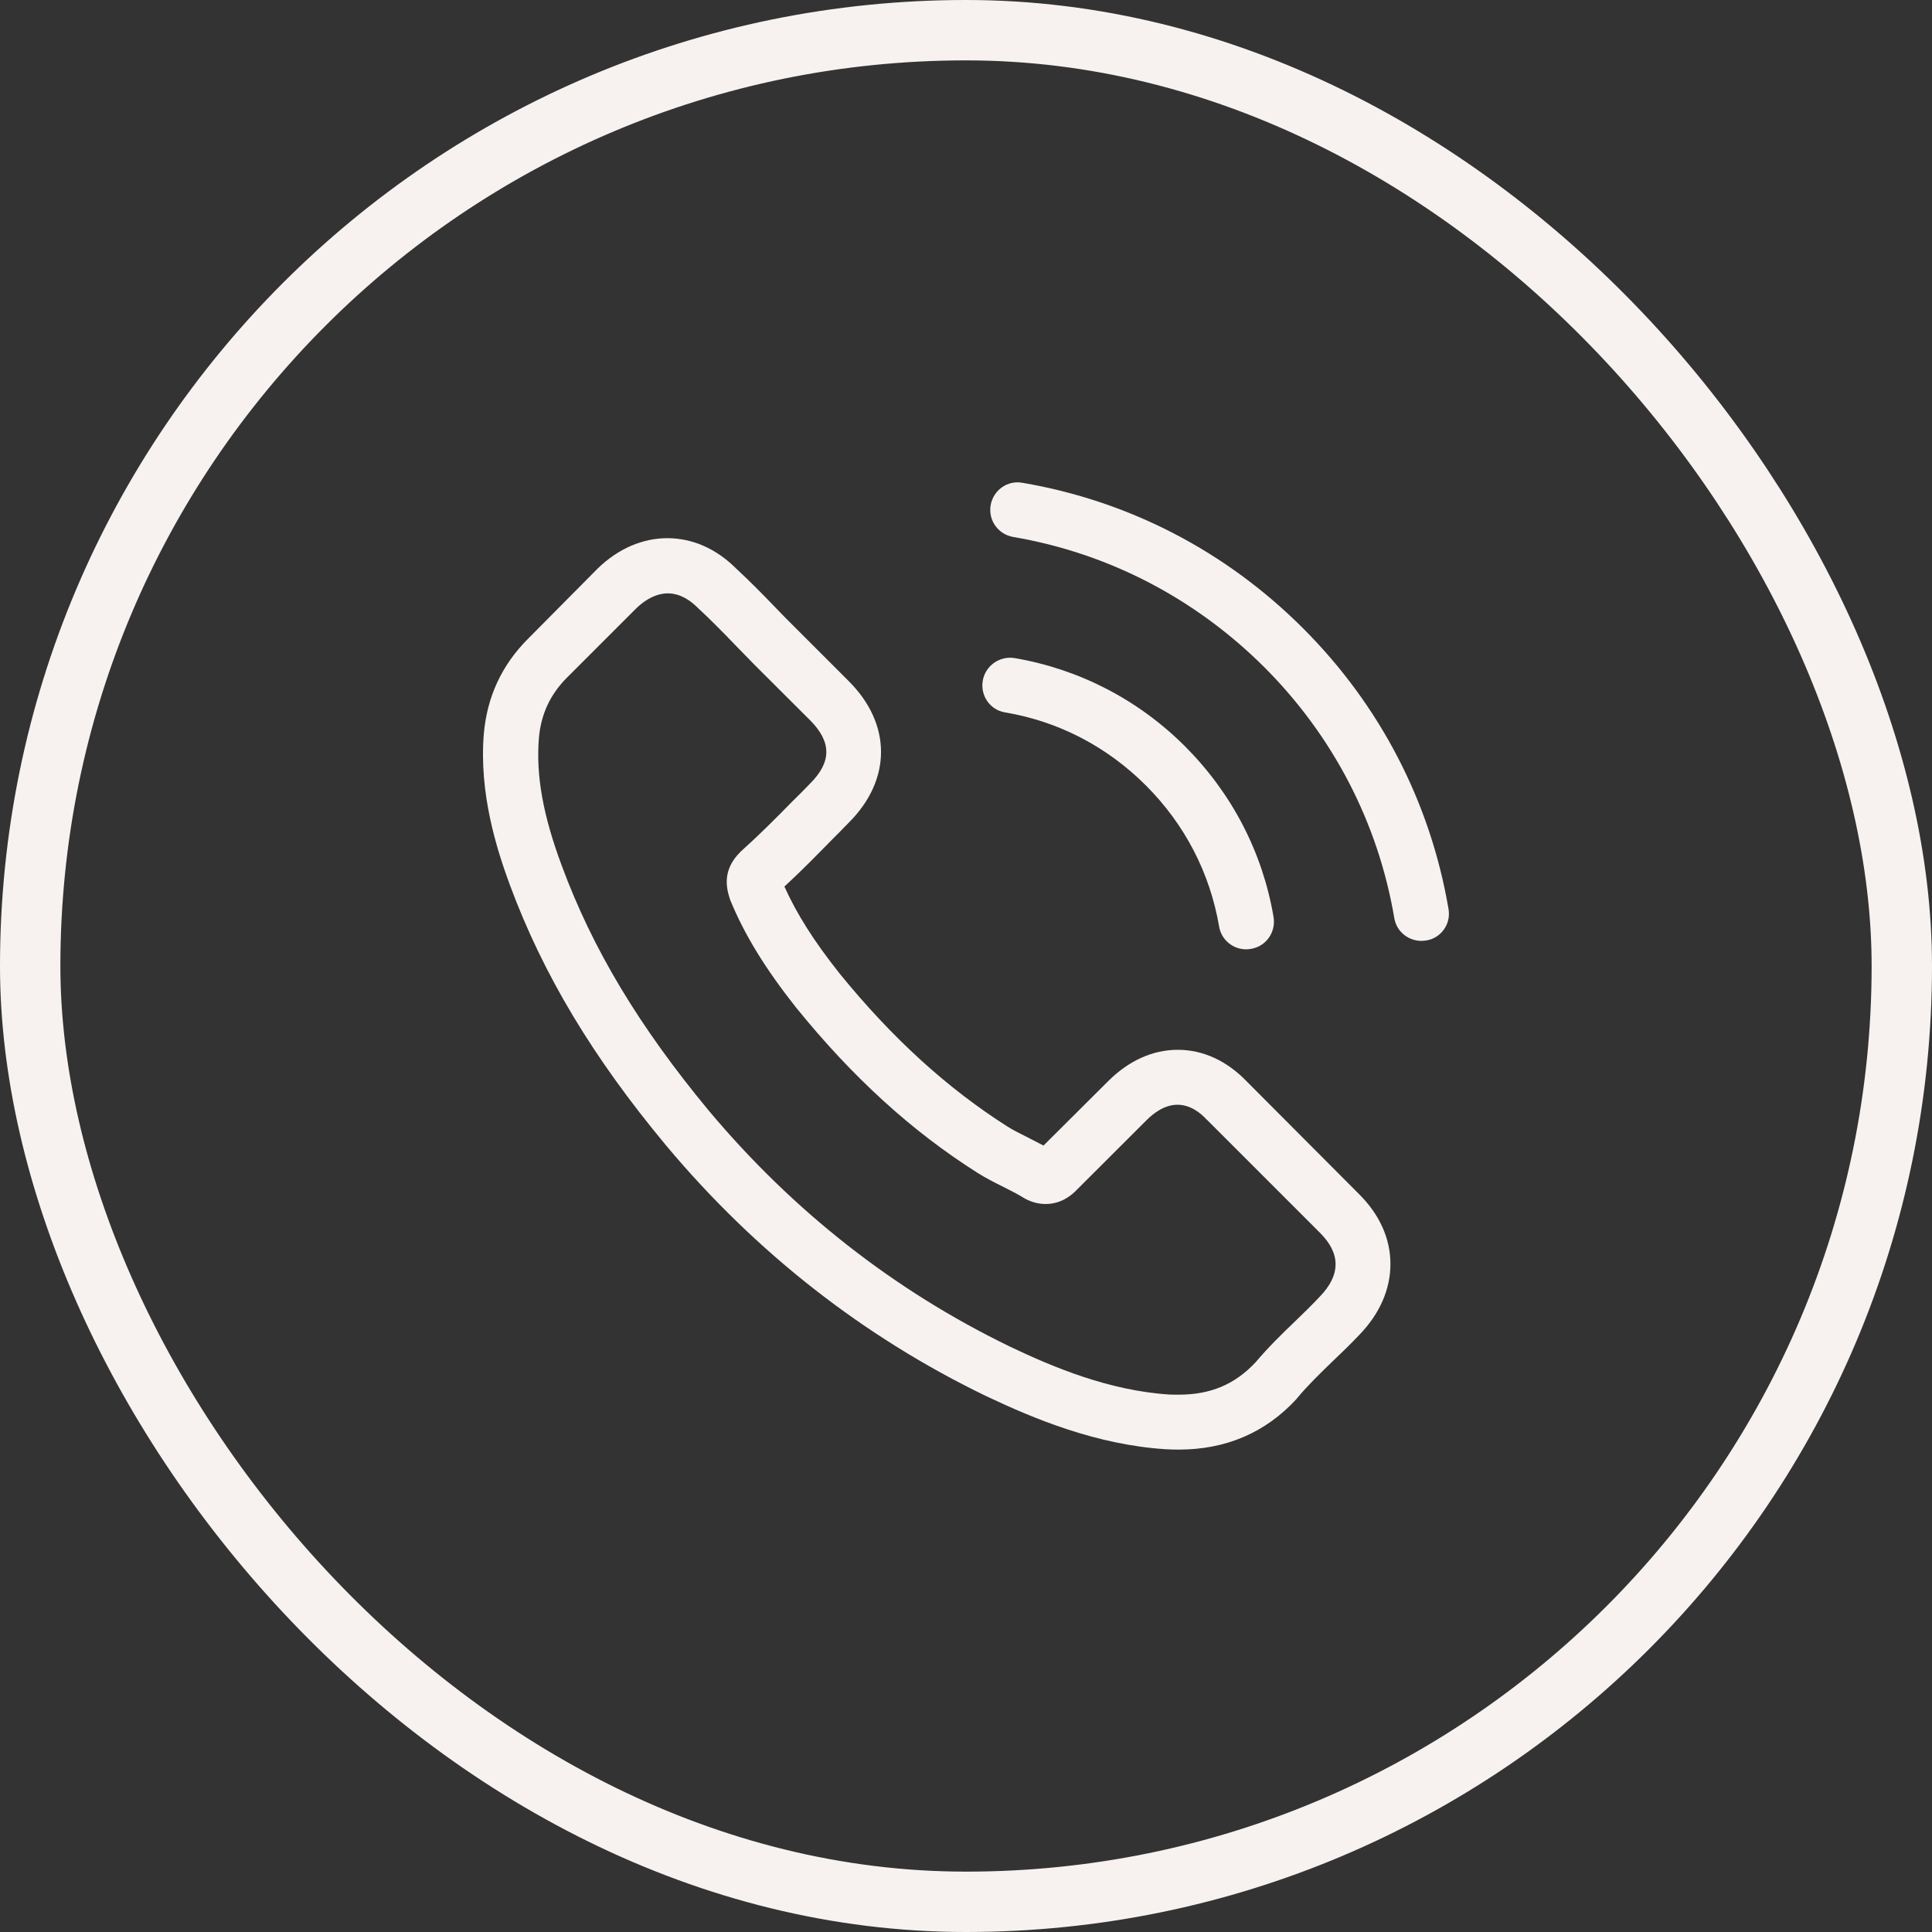
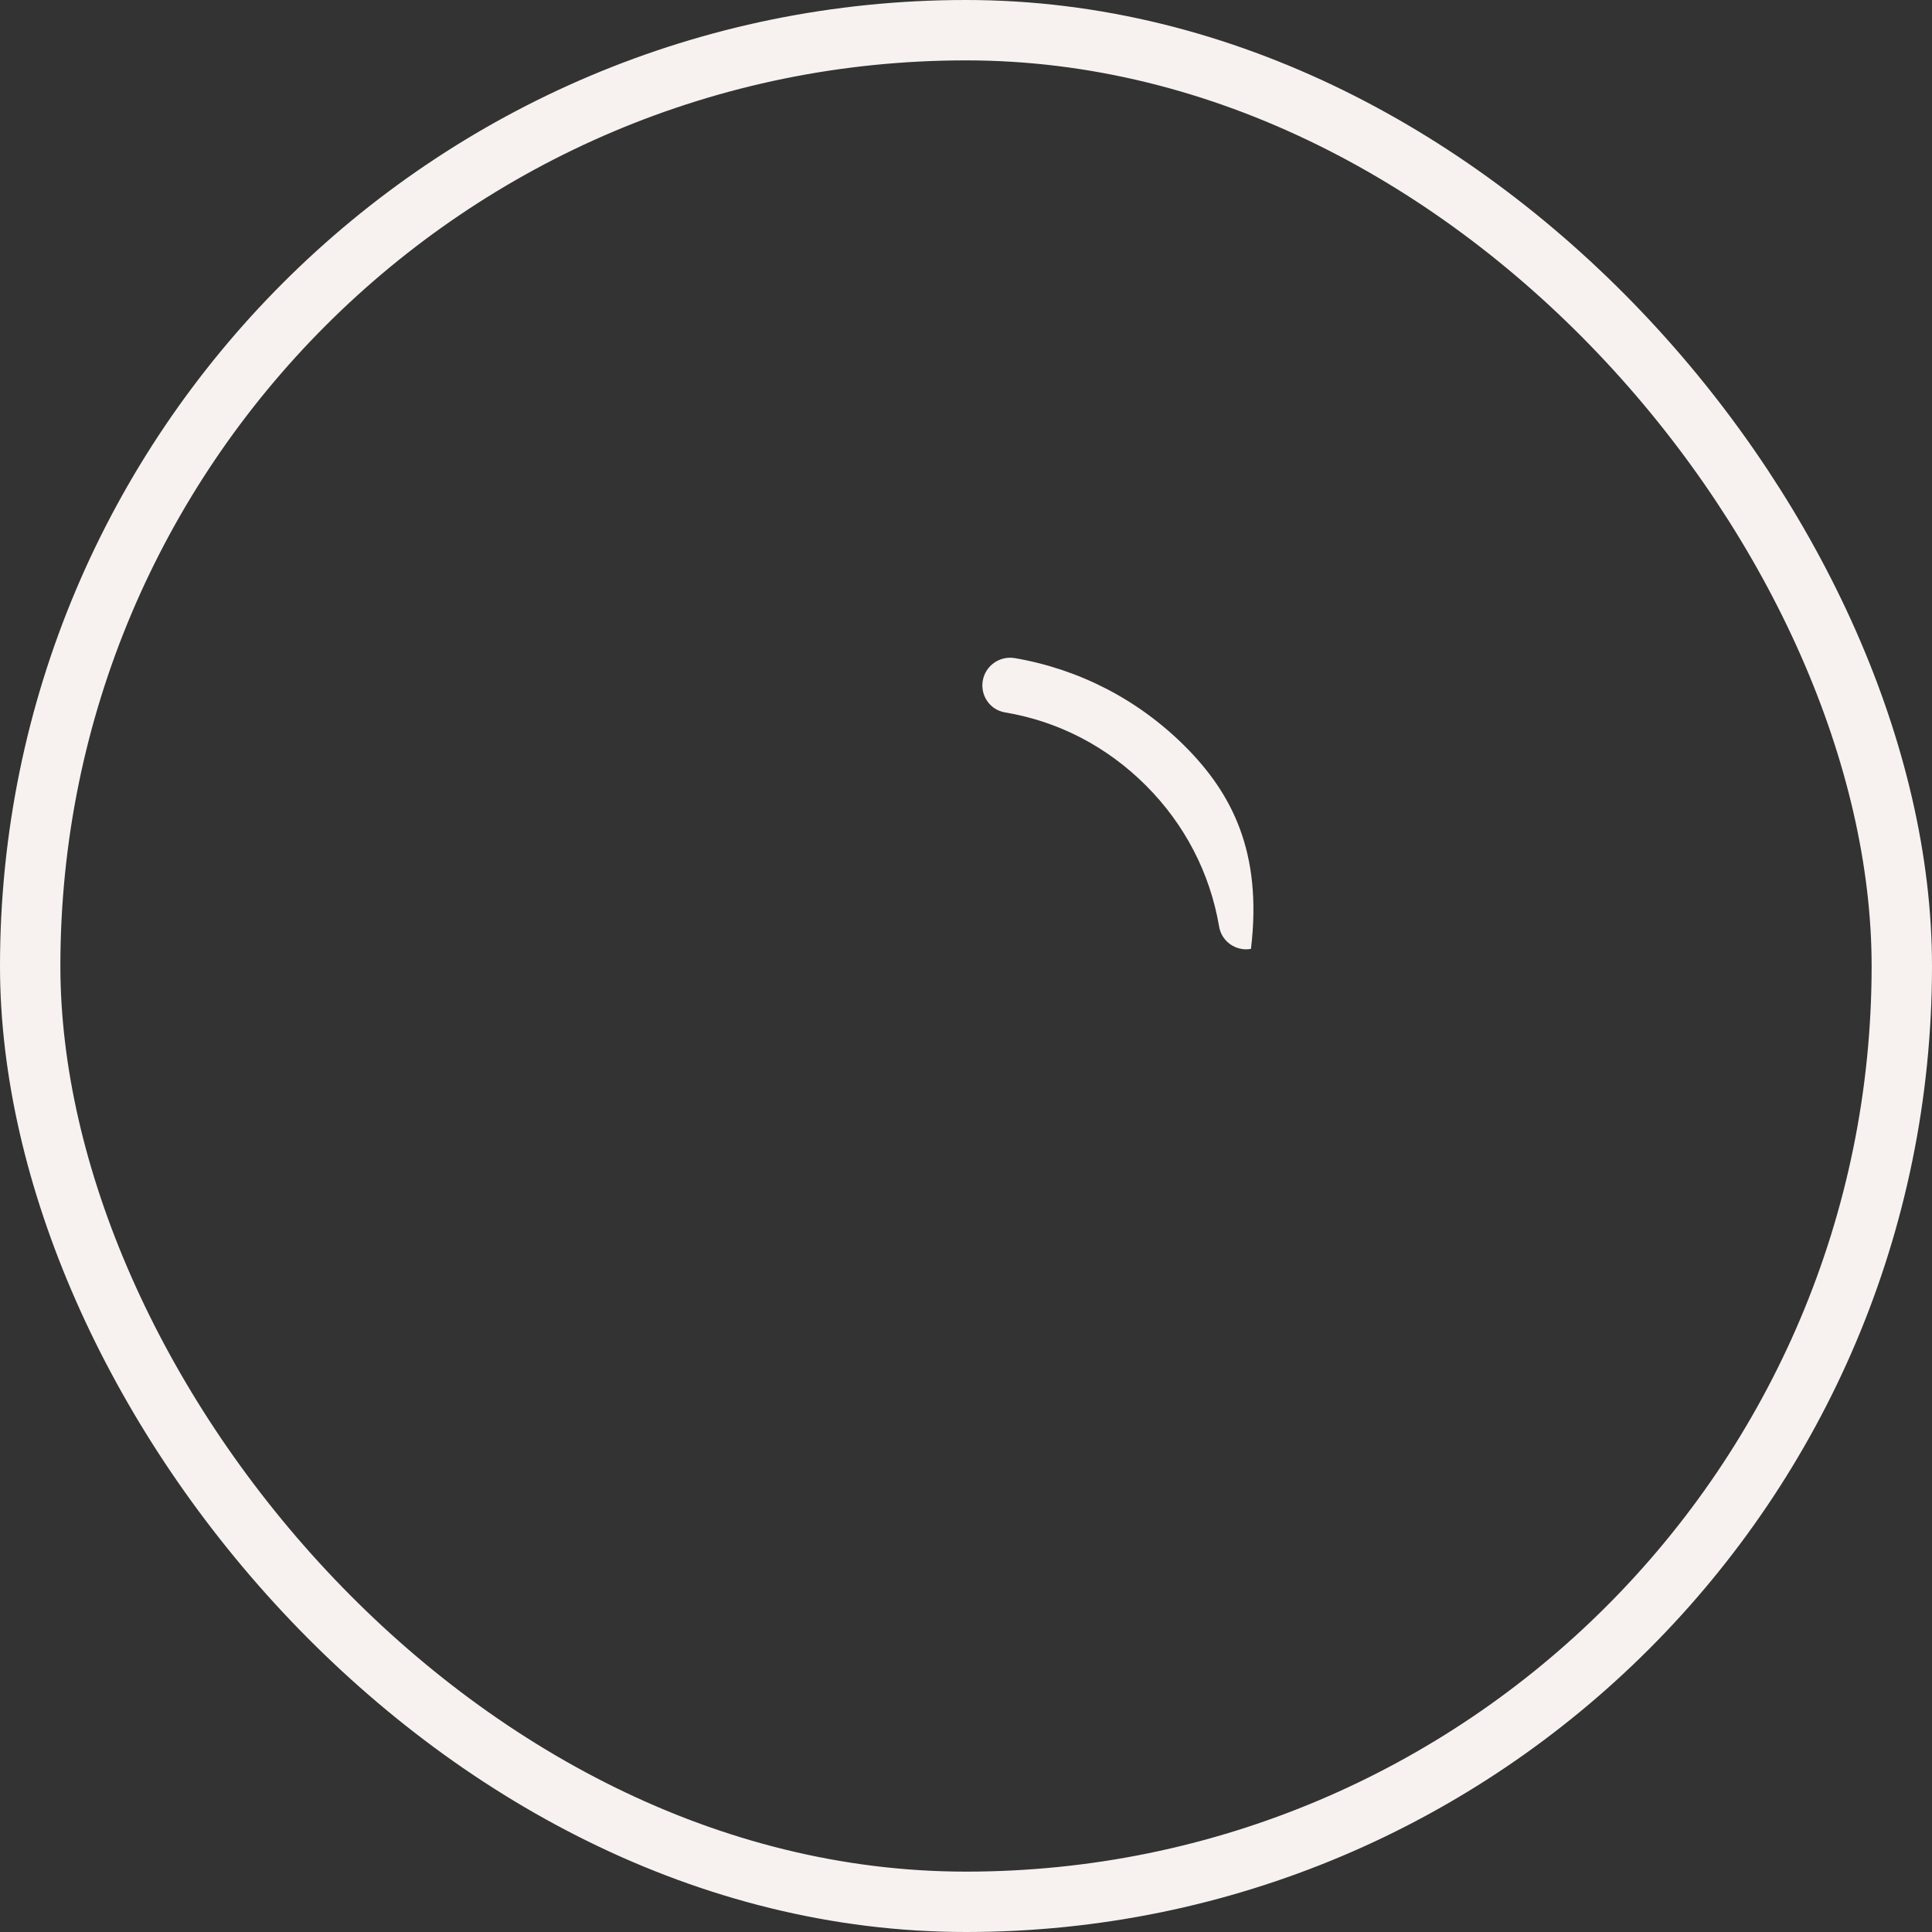
<svg xmlns="http://www.w3.org/2000/svg" width="16" height="16" viewBox="0 0 16 16" fill="none">
  <rect x="0" y="0" width="16" height="16" fill="#333333" stroke="none" />
  <rect x="0.25" y="0.25" width="15.5" height="15.5" rx="7.75" stroke="#F7F2F0" stroke-width="0.5" />
-   <path d="M10.326 8.957C10.162 8.786 9.964 8.694 9.754 8.694C9.546 8.694 9.347 8.784 9.176 8.955L8.642 9.487C8.598 9.464 8.554 9.442 8.512 9.42C8.451 9.389 8.393 9.361 8.344 9.33C7.844 9.012 7.389 8.598 6.953 8.062C6.741 7.795 6.599 7.57 6.496 7.342C6.635 7.215 6.763 7.083 6.888 6.956C6.936 6.909 6.983 6.86 7.03 6.812C7.385 6.457 7.385 5.997 7.03 5.642L6.569 5.181C6.516 5.128 6.462 5.074 6.411 5.02C6.31 4.915 6.203 4.807 6.094 4.706C5.93 4.543 5.733 4.457 5.527 4.457C5.321 4.457 5.121 4.543 4.952 4.706C4.95 4.707 4.95 4.707 4.949 4.709L4.374 5.289C4.157 5.505 4.034 5.769 4.007 6.075C3.966 6.569 4.112 7.029 4.223 7.33C4.497 8.069 4.907 8.754 5.517 9.487C6.258 10.372 7.149 11.07 8.167 11.562C8.556 11.746 9.075 11.965 9.655 12.002C9.69 12.004 9.727 12.005 9.761 12.005C10.152 12.005 10.48 11.865 10.737 11.586C10.739 11.582 10.742 11.581 10.743 11.578C10.832 11.471 10.933 11.374 11.039 11.271C11.112 11.202 11.187 11.129 11.259 11.053C11.427 10.879 11.515 10.676 11.515 10.468C11.515 10.258 11.425 10.057 11.254 9.888L10.326 8.957ZM10.931 10.737C10.93 10.737 10.93 10.739 10.931 10.737C10.865 10.808 10.798 10.872 10.725 10.943C10.615 11.048 10.503 11.158 10.399 11.281C10.228 11.464 10.027 11.55 9.763 11.55C9.737 11.55 9.71 11.55 9.685 11.549C9.183 11.517 8.716 11.32 8.366 11.153C7.409 10.69 6.569 10.032 5.87 9.198C5.294 8.503 4.908 7.861 4.653 7.171C4.496 6.75 4.438 6.422 4.463 6.112C4.48 5.915 4.556 5.751 4.697 5.61L5.273 5.034C5.356 4.956 5.444 4.914 5.53 4.914C5.637 4.914 5.723 4.978 5.777 5.032C5.779 5.034 5.781 5.035 5.782 5.037C5.886 5.133 5.984 5.233 6.087 5.34C6.139 5.394 6.193 5.448 6.247 5.504L6.709 5.965C6.888 6.145 6.888 6.31 6.709 6.489C6.66 6.539 6.613 6.588 6.564 6.635C6.422 6.78 6.286 6.916 6.139 7.048C6.136 7.051 6.132 7.053 6.131 7.056C5.985 7.201 6.012 7.343 6.043 7.44C6.045 7.445 6.046 7.45 6.048 7.455C6.168 7.746 6.337 8.02 6.594 8.346L6.596 8.348C7.062 8.923 7.554 9.371 8.097 9.714C8.167 9.758 8.238 9.794 8.305 9.827C8.366 9.858 8.424 9.887 8.473 9.917C8.479 9.92 8.486 9.925 8.493 9.929C8.55 9.958 8.605 9.971 8.66 9.971C8.801 9.971 8.889 9.883 8.917 9.854L9.496 9.276C9.553 9.219 9.644 9.149 9.751 9.149C9.856 9.149 9.942 9.215 9.994 9.273C9.996 9.274 9.996 9.274 9.998 9.276L10.93 10.208C11.104 10.38 11.104 10.558 10.931 10.737Z" fill="#F7F2F0" />
-   <path d="M8.324 5.9C8.767 5.974 9.169 6.184 9.49 6.505C9.812 6.827 10.02 7.229 10.096 7.672C10.114 7.784 10.211 7.862 10.321 7.862C10.334 7.862 10.346 7.86 10.36 7.858C10.485 7.838 10.568 7.72 10.547 7.594C10.456 7.058 10.202 6.57 9.815 6.182C9.428 5.795 8.939 5.542 8.403 5.45C8.278 5.43 8.161 5.513 8.139 5.636C8.117 5.76 8.199 5.88 8.324 5.9Z" fill="#F7F2F0" />
-   <path d="M11.996 7.528C11.846 6.646 11.43 5.842 10.791 5.203C10.152 4.564 9.348 4.148 8.466 3.998C8.342 3.976 8.226 4.06 8.204 4.184C8.183 4.309 8.266 4.425 8.391 4.447C9.179 4.581 9.898 4.955 10.47 5.525C11.041 6.096 11.413 6.815 11.547 7.603C11.565 7.714 11.662 7.792 11.772 7.792C11.785 7.792 11.797 7.79 11.81 7.789C11.934 7.77 12.018 7.652 11.996 7.528Z" fill="#F7F2F0" />
+   <path d="M8.324 5.9C8.767 5.974 9.169 6.184 9.49 6.505C9.812 6.827 10.02 7.229 10.096 7.672C10.114 7.784 10.211 7.862 10.321 7.862C10.334 7.862 10.346 7.86 10.36 7.858C10.456 7.058 10.202 6.57 9.815 6.182C9.428 5.795 8.939 5.542 8.403 5.45C8.278 5.43 8.161 5.513 8.139 5.636C8.117 5.76 8.199 5.88 8.324 5.9Z" fill="#F7F2F0" />
</svg>